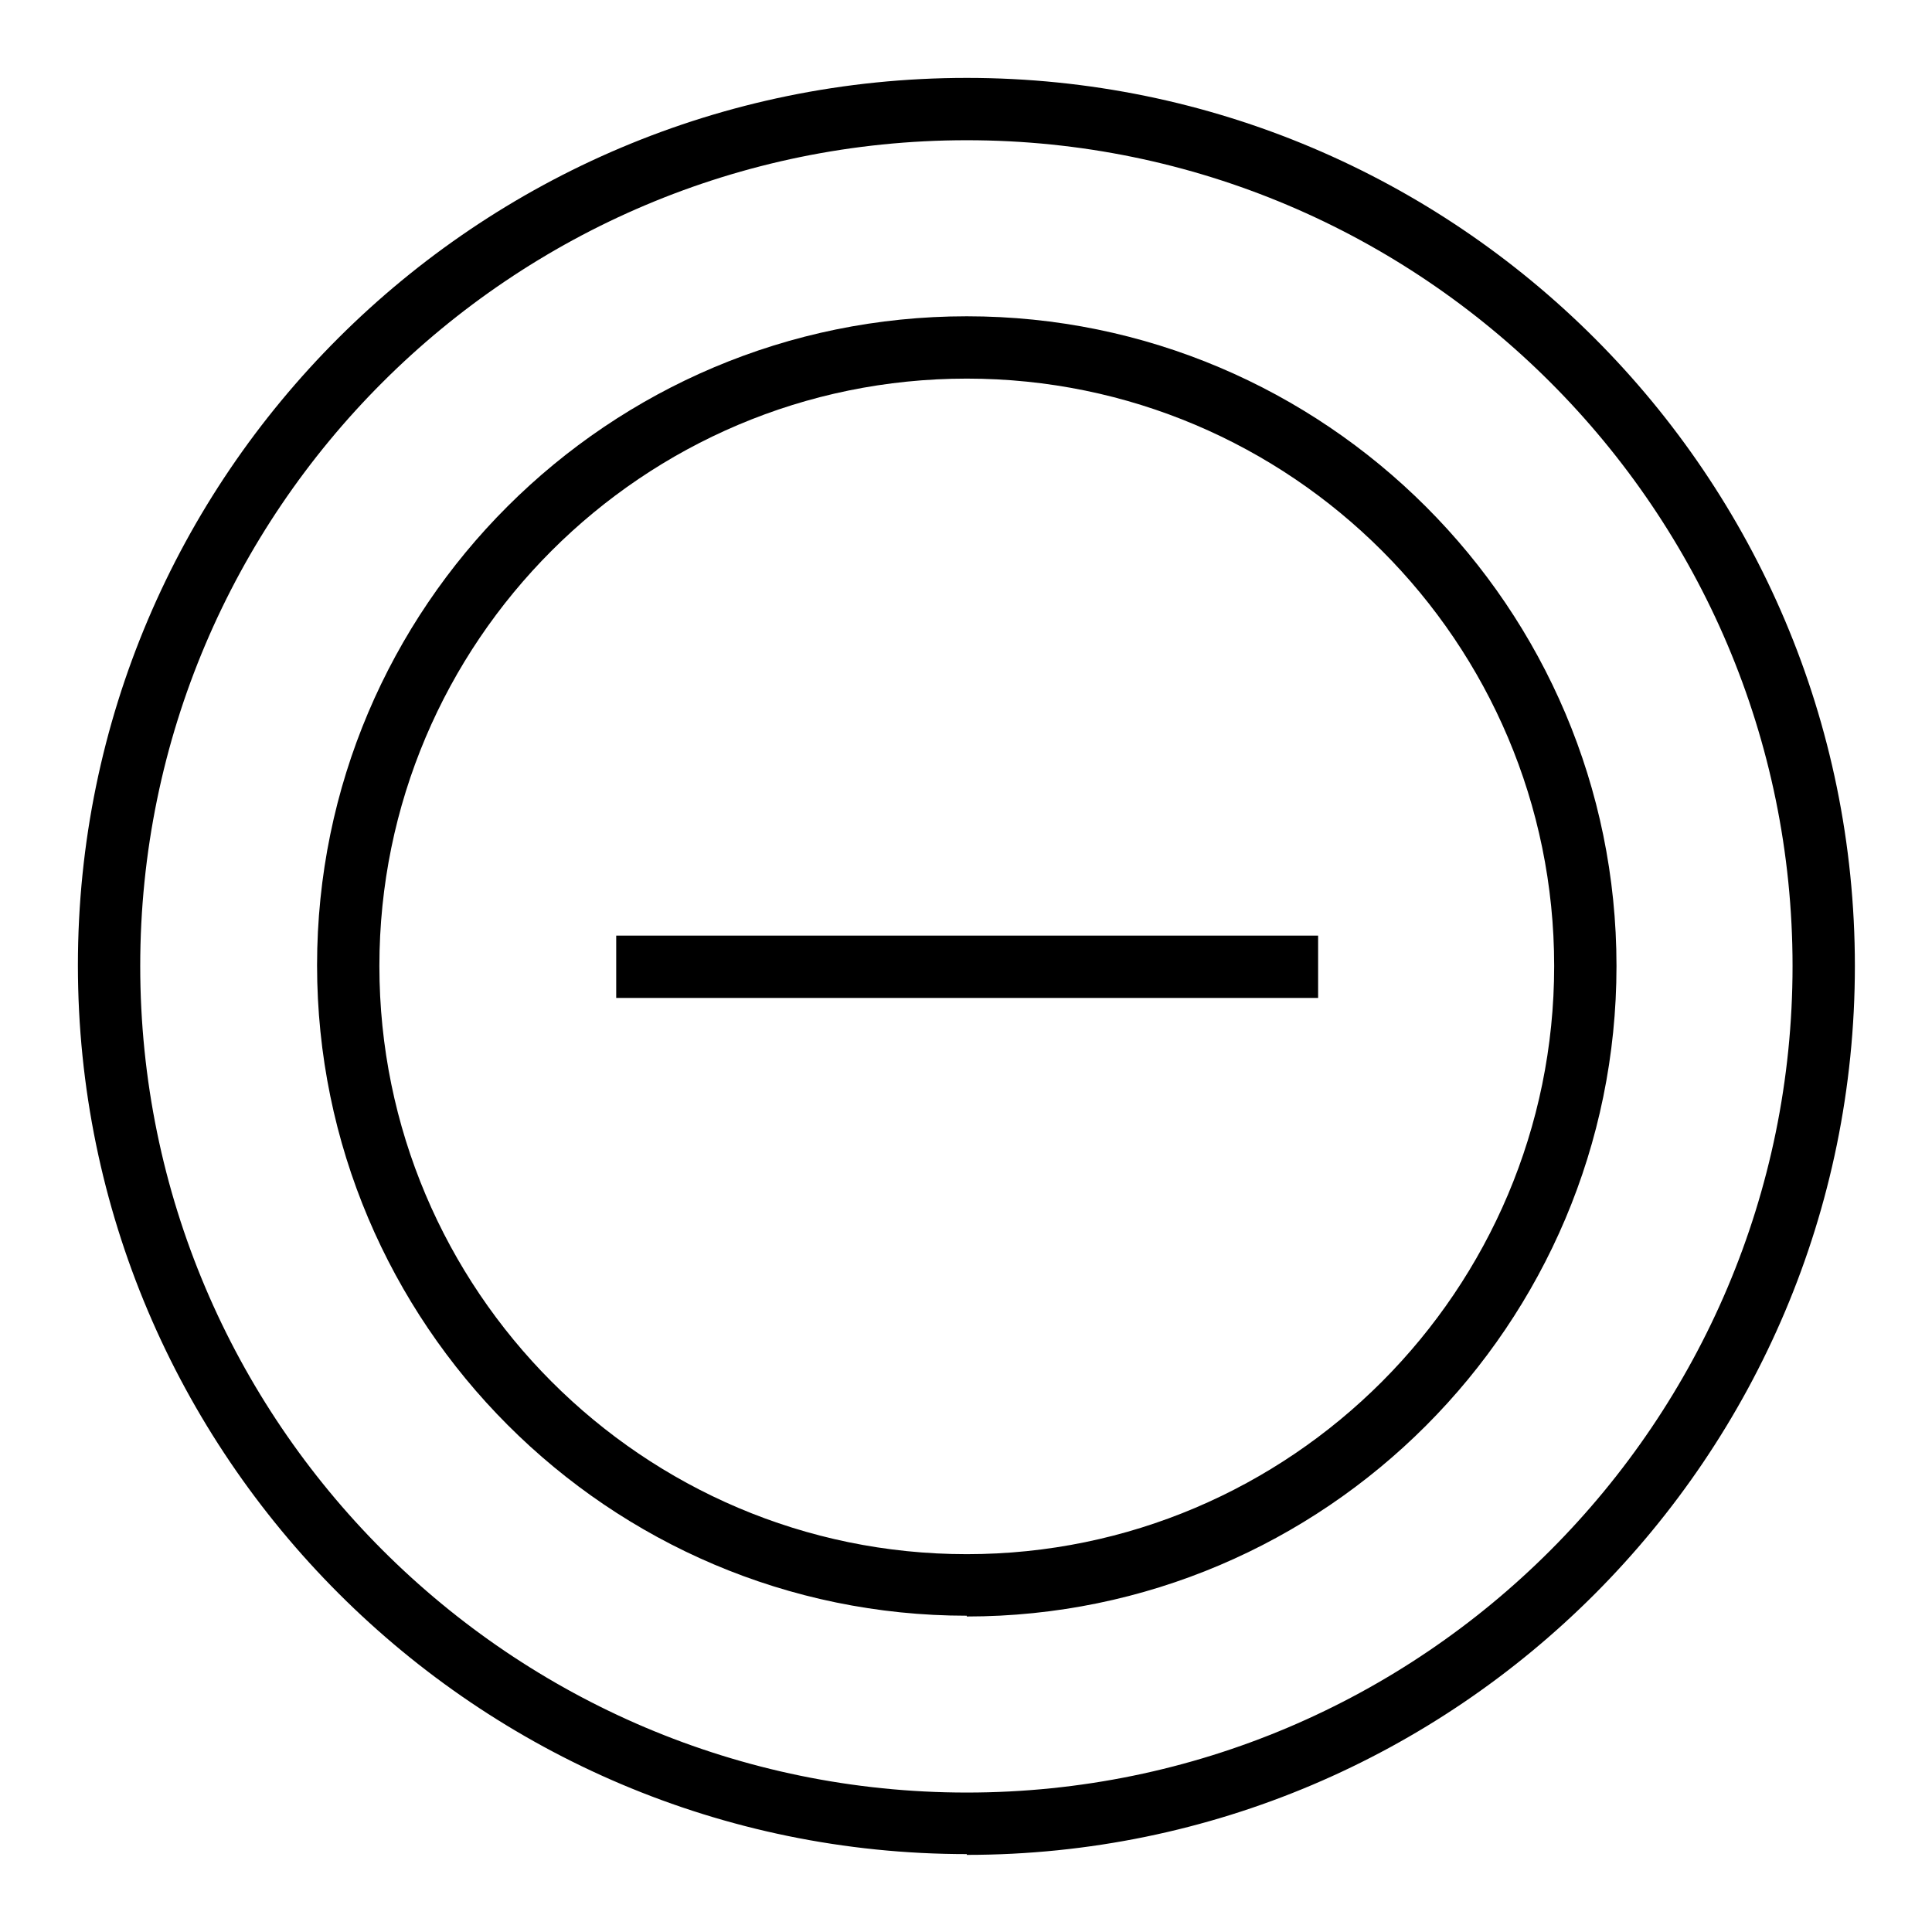
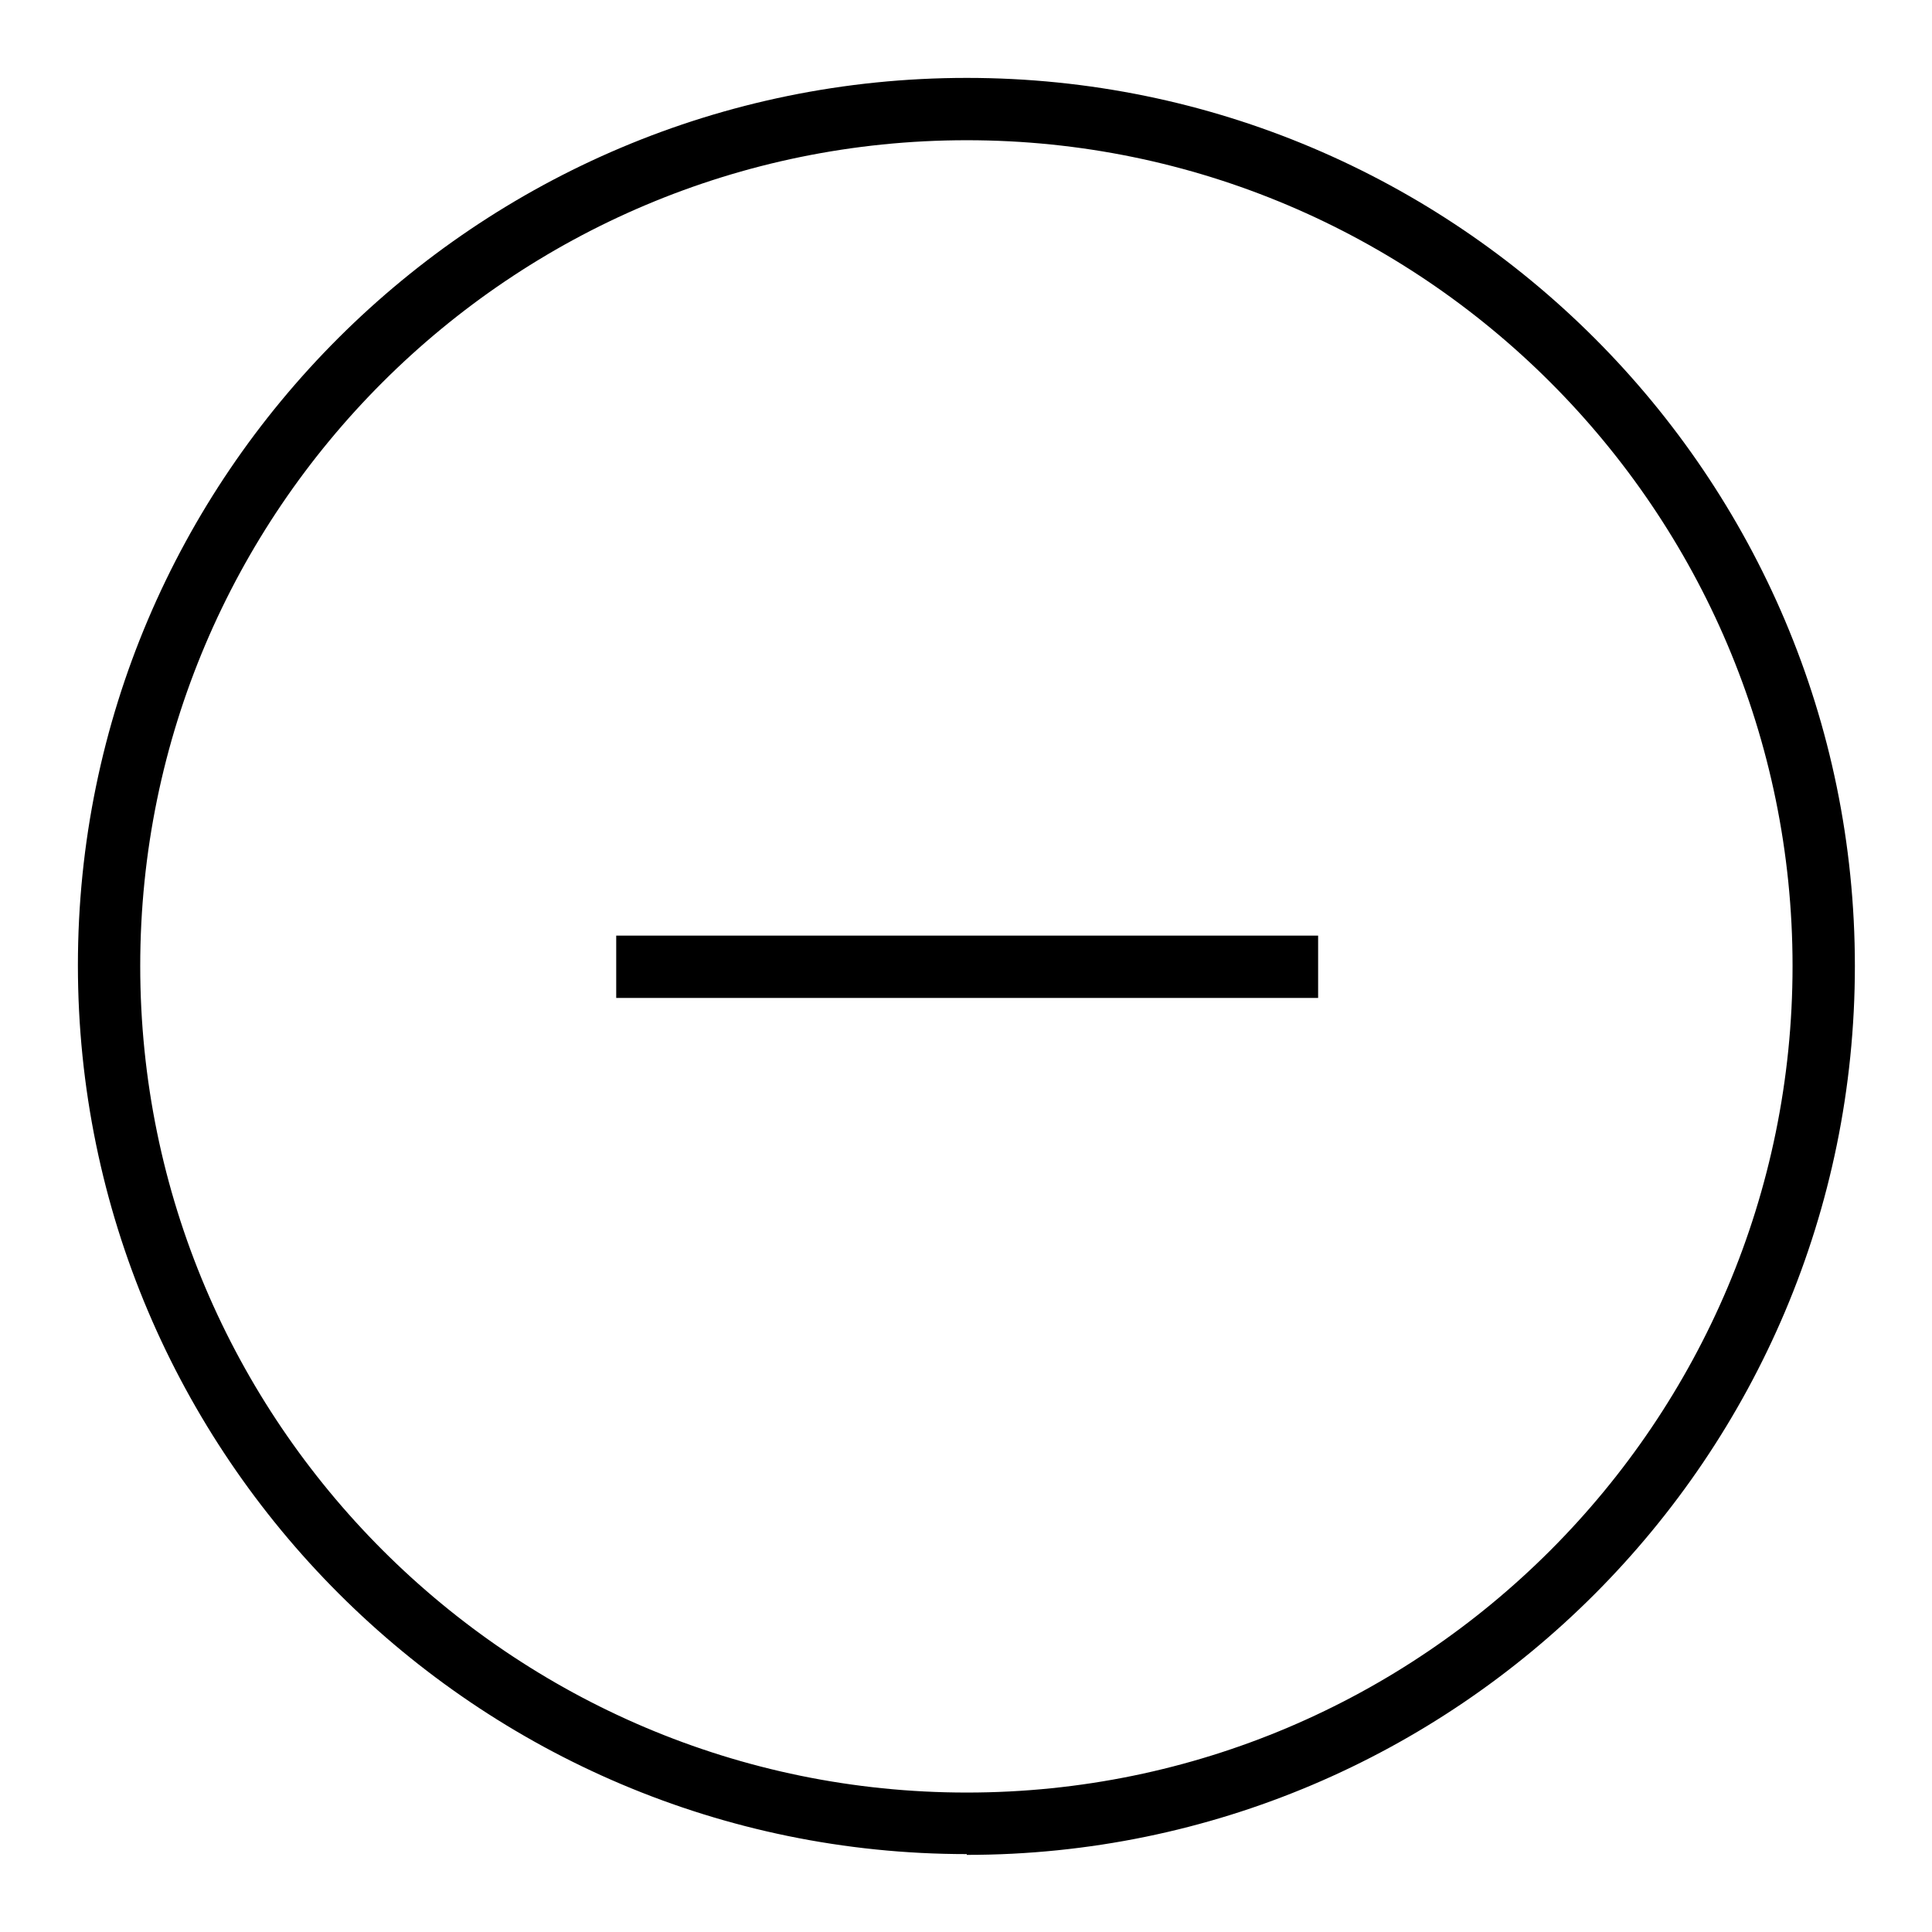
<svg xmlns="http://www.w3.org/2000/svg" viewBox="0 0 248 248" version="1.1" id="Layer_1">
  <path d="M124.1,238c-62.9,0-114.1-51.2-114.1-114.1S61.2,10,124.1,10s114,51.1,114,114-51.1,114.1-114,114.1ZM124.1,18c-58.5,0-106.1,47.5-106.1,106s47.6,106.1,106.1,106.1,106-47.6,106-106.1S182.5,18,124.1,18Z" />
  <rect height="8" width="90.1" y="120.1" x="79.1" />
-   <path d="M124.1,207.4c-46,0-83.4-37.5-83.4-83.5S78.1,40.6,124.1,40.6s83.4,37.4,83.4,83.4-37.4,83.5-83.4,83.5ZM124.1,48.6c-41.6,0-75.4,33.8-75.4,75.4s33.8,75.5,75.4,75.5,75.4-33.9,75.4-75.5-33.8-75.4-75.4-75.4Z" />
</svg>